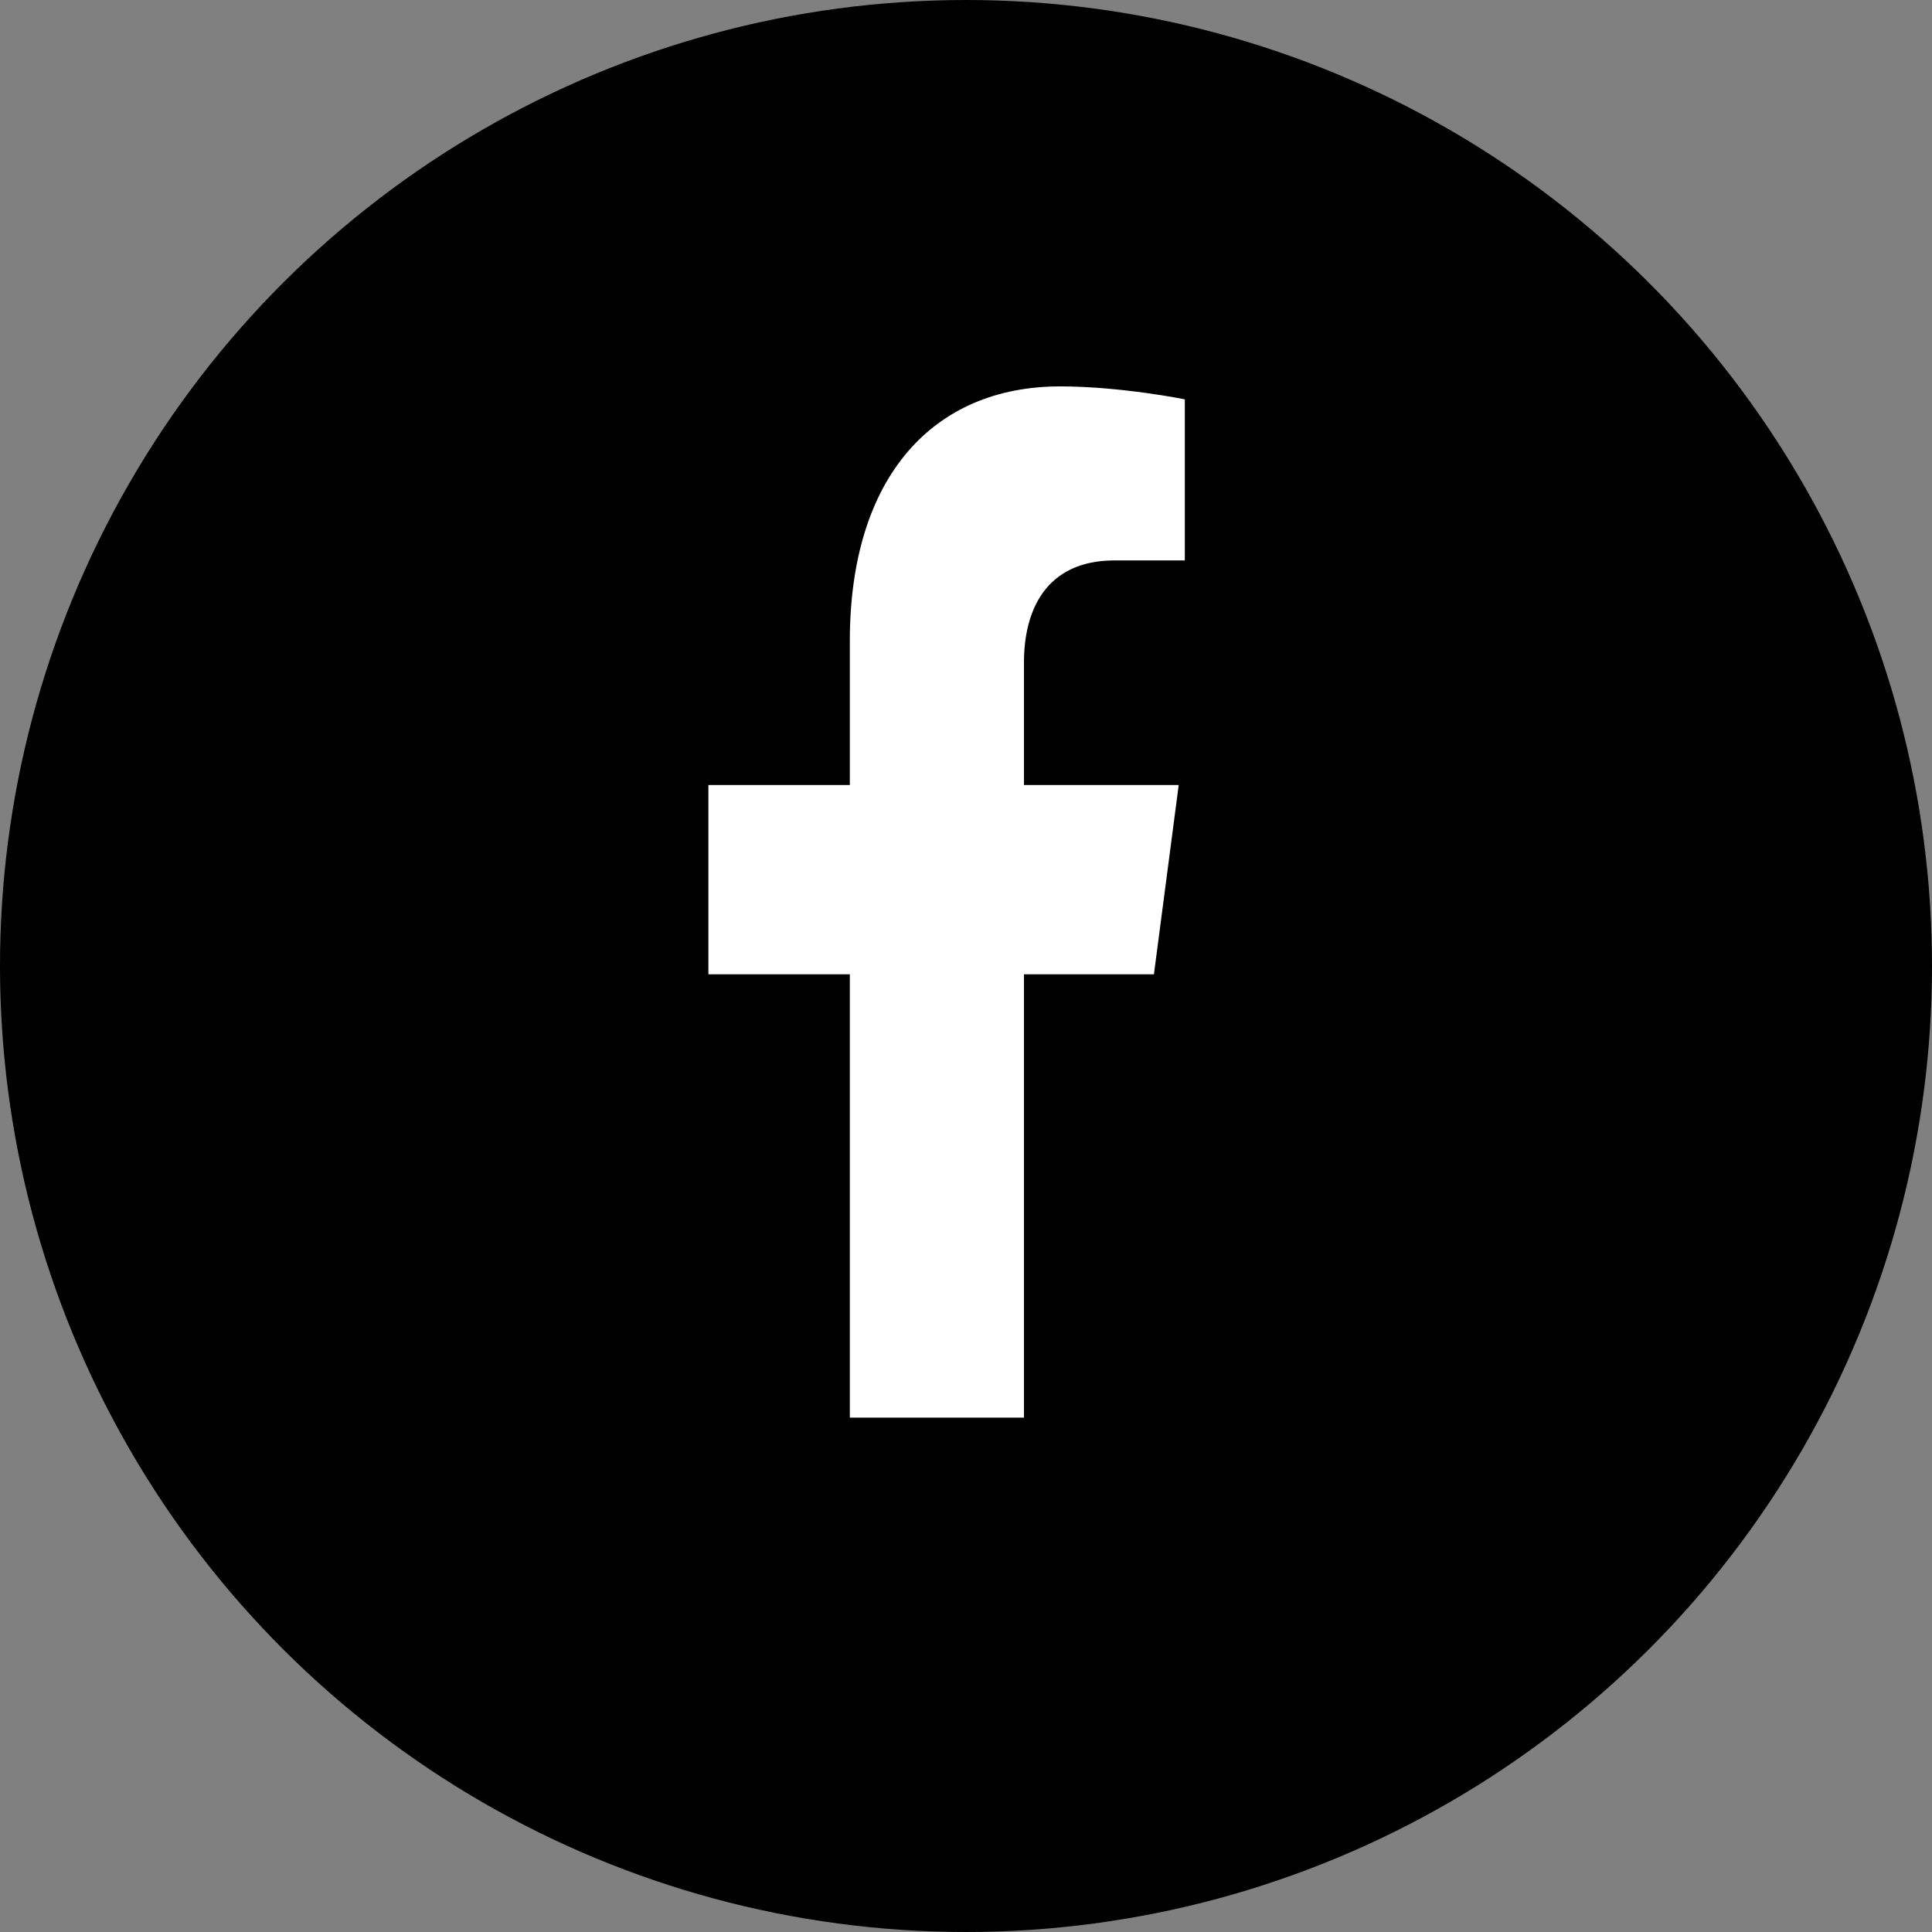
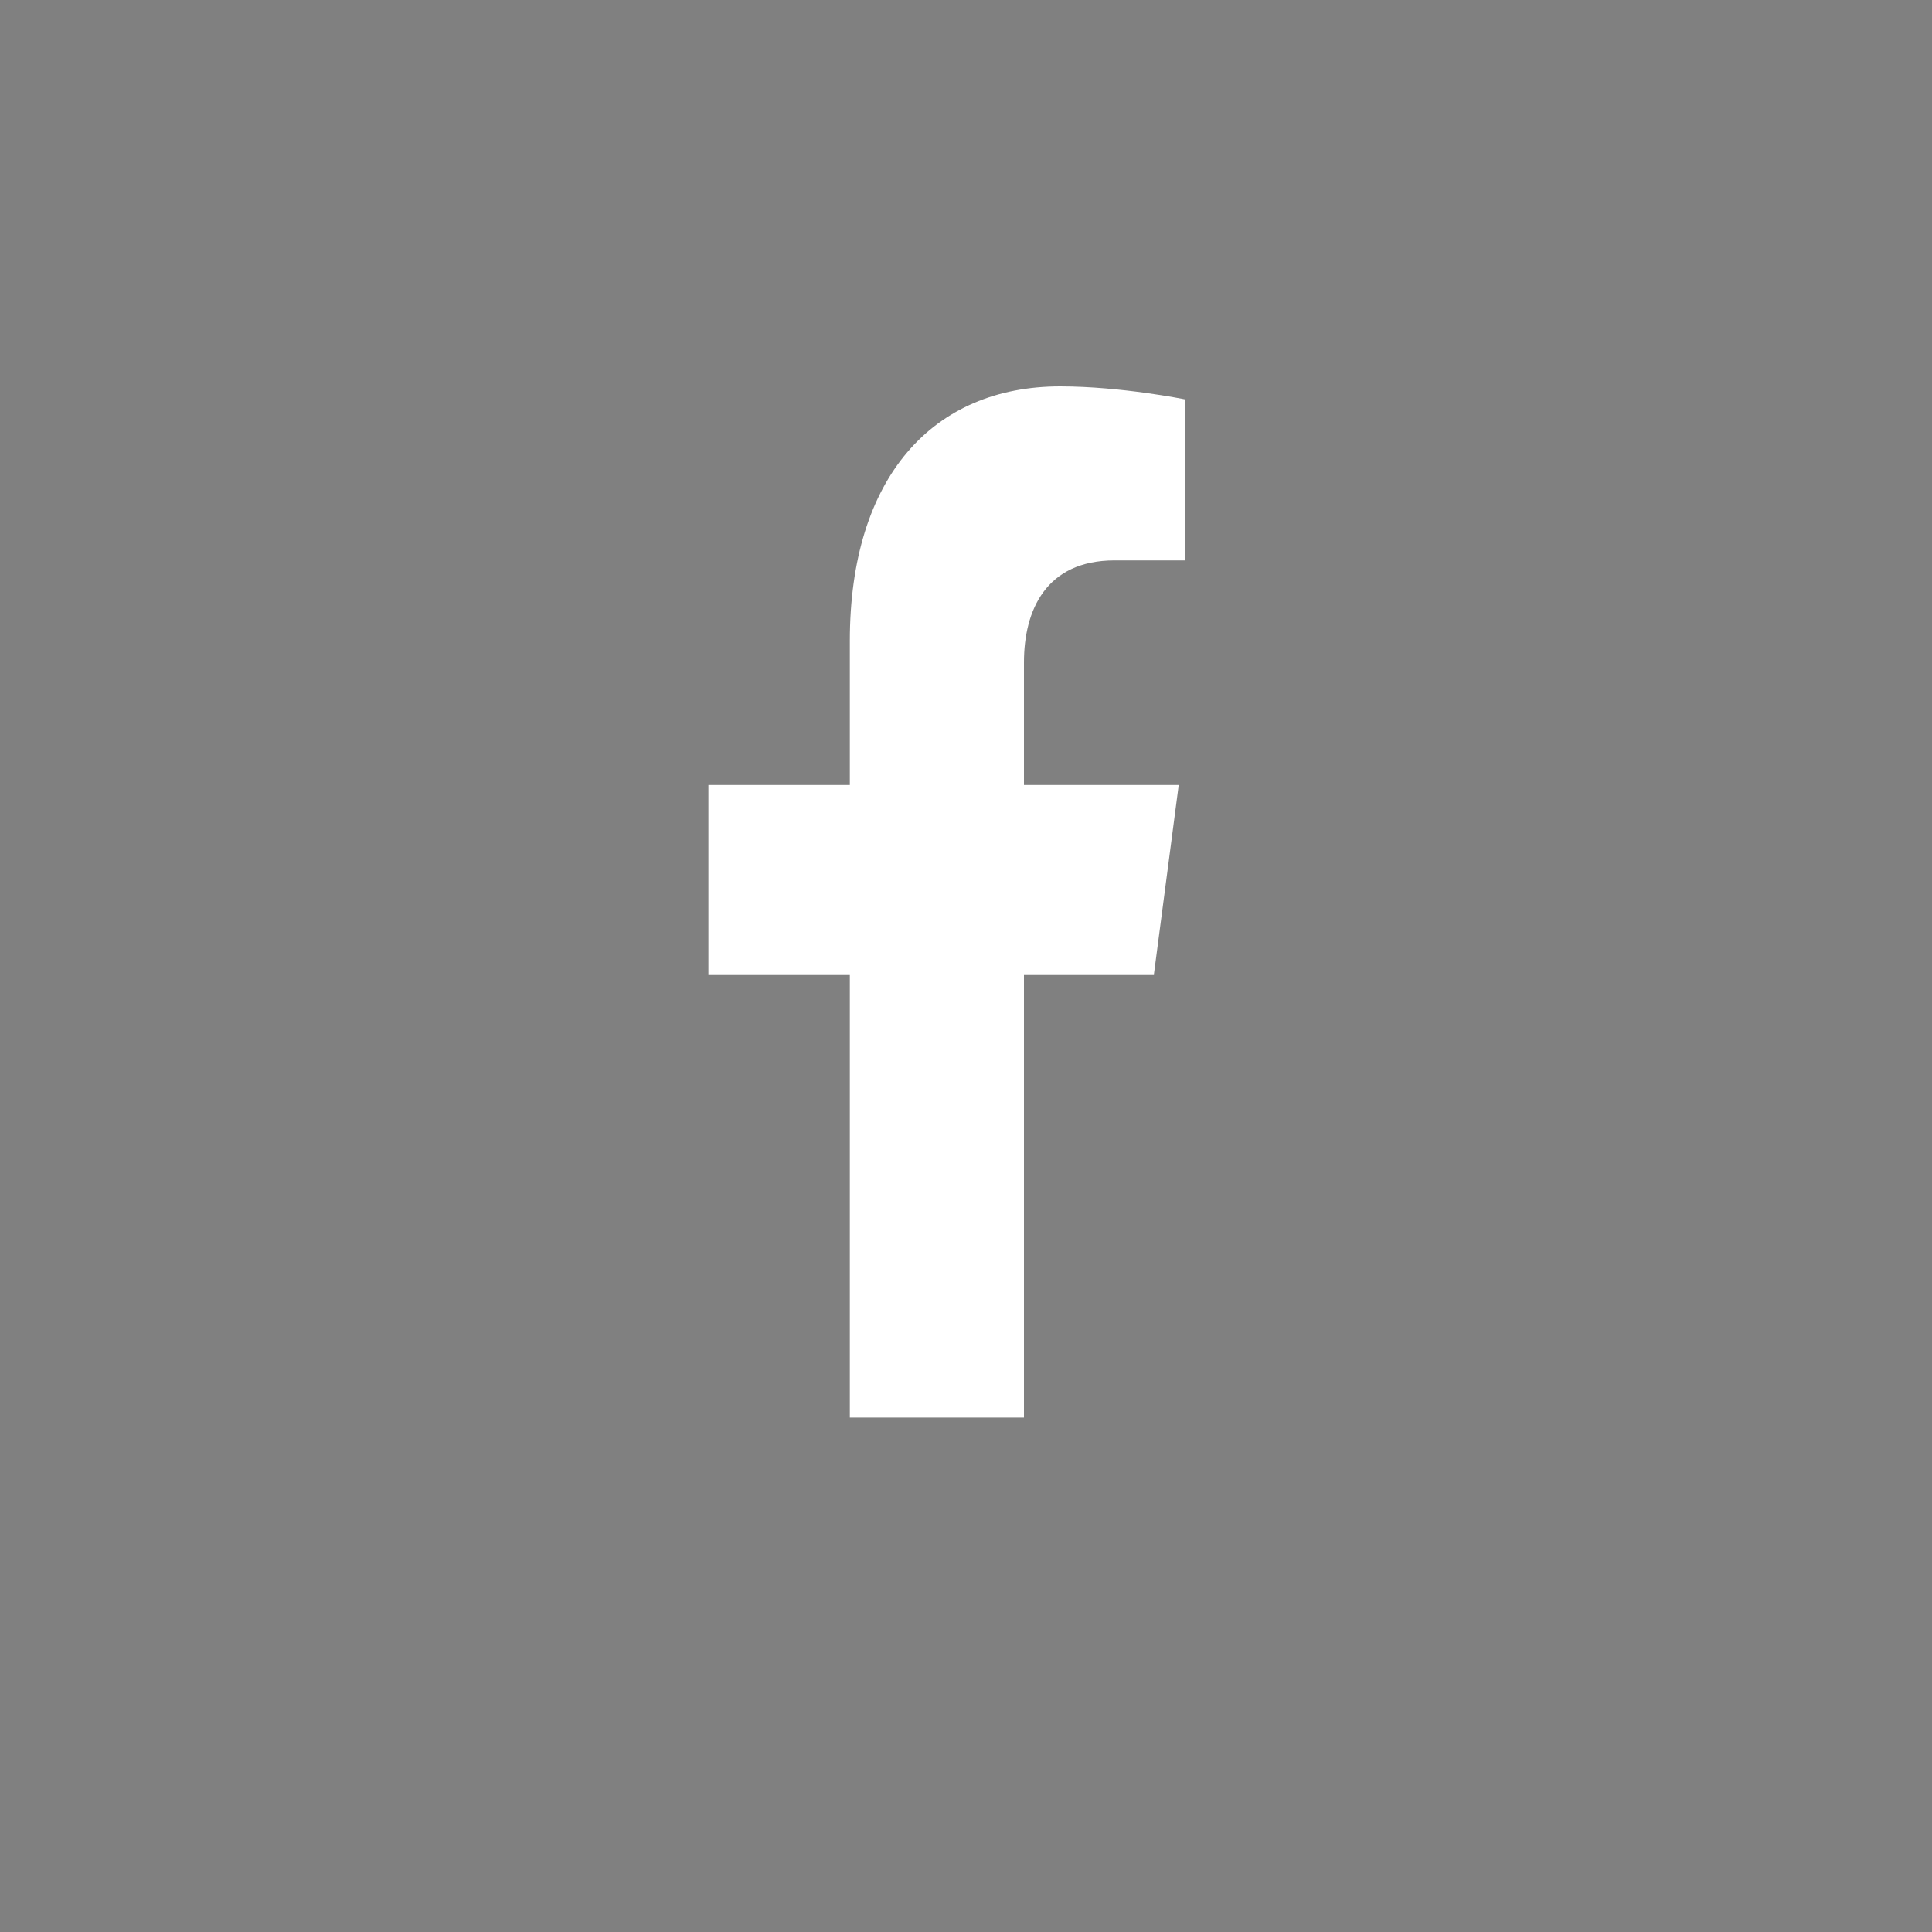
<svg xmlns="http://www.w3.org/2000/svg" width="30" height="30" viewBox="0 0 30 30" fill="none">
  <rect x="0" y="0" width="30" height="30" fill="#808080" stroke="none" />
-   <circle cx="15" cy="15" r="15" transform="rotate(-90 15 15)" fill="black" />
  <path d="M17.918 15.129L18.303 12.19H15.9V10.286C15.9 9.481 16.237 8.702 17.309 8.702H18.398V6.201C18.398 6.201 17.409 6 16.462 6C14.492 6 13.196 7.403 13.196 9.953V12.19H11V15.129H13.196V22.013H15.9V15.129H17.918Z" fill="white" />
</svg>